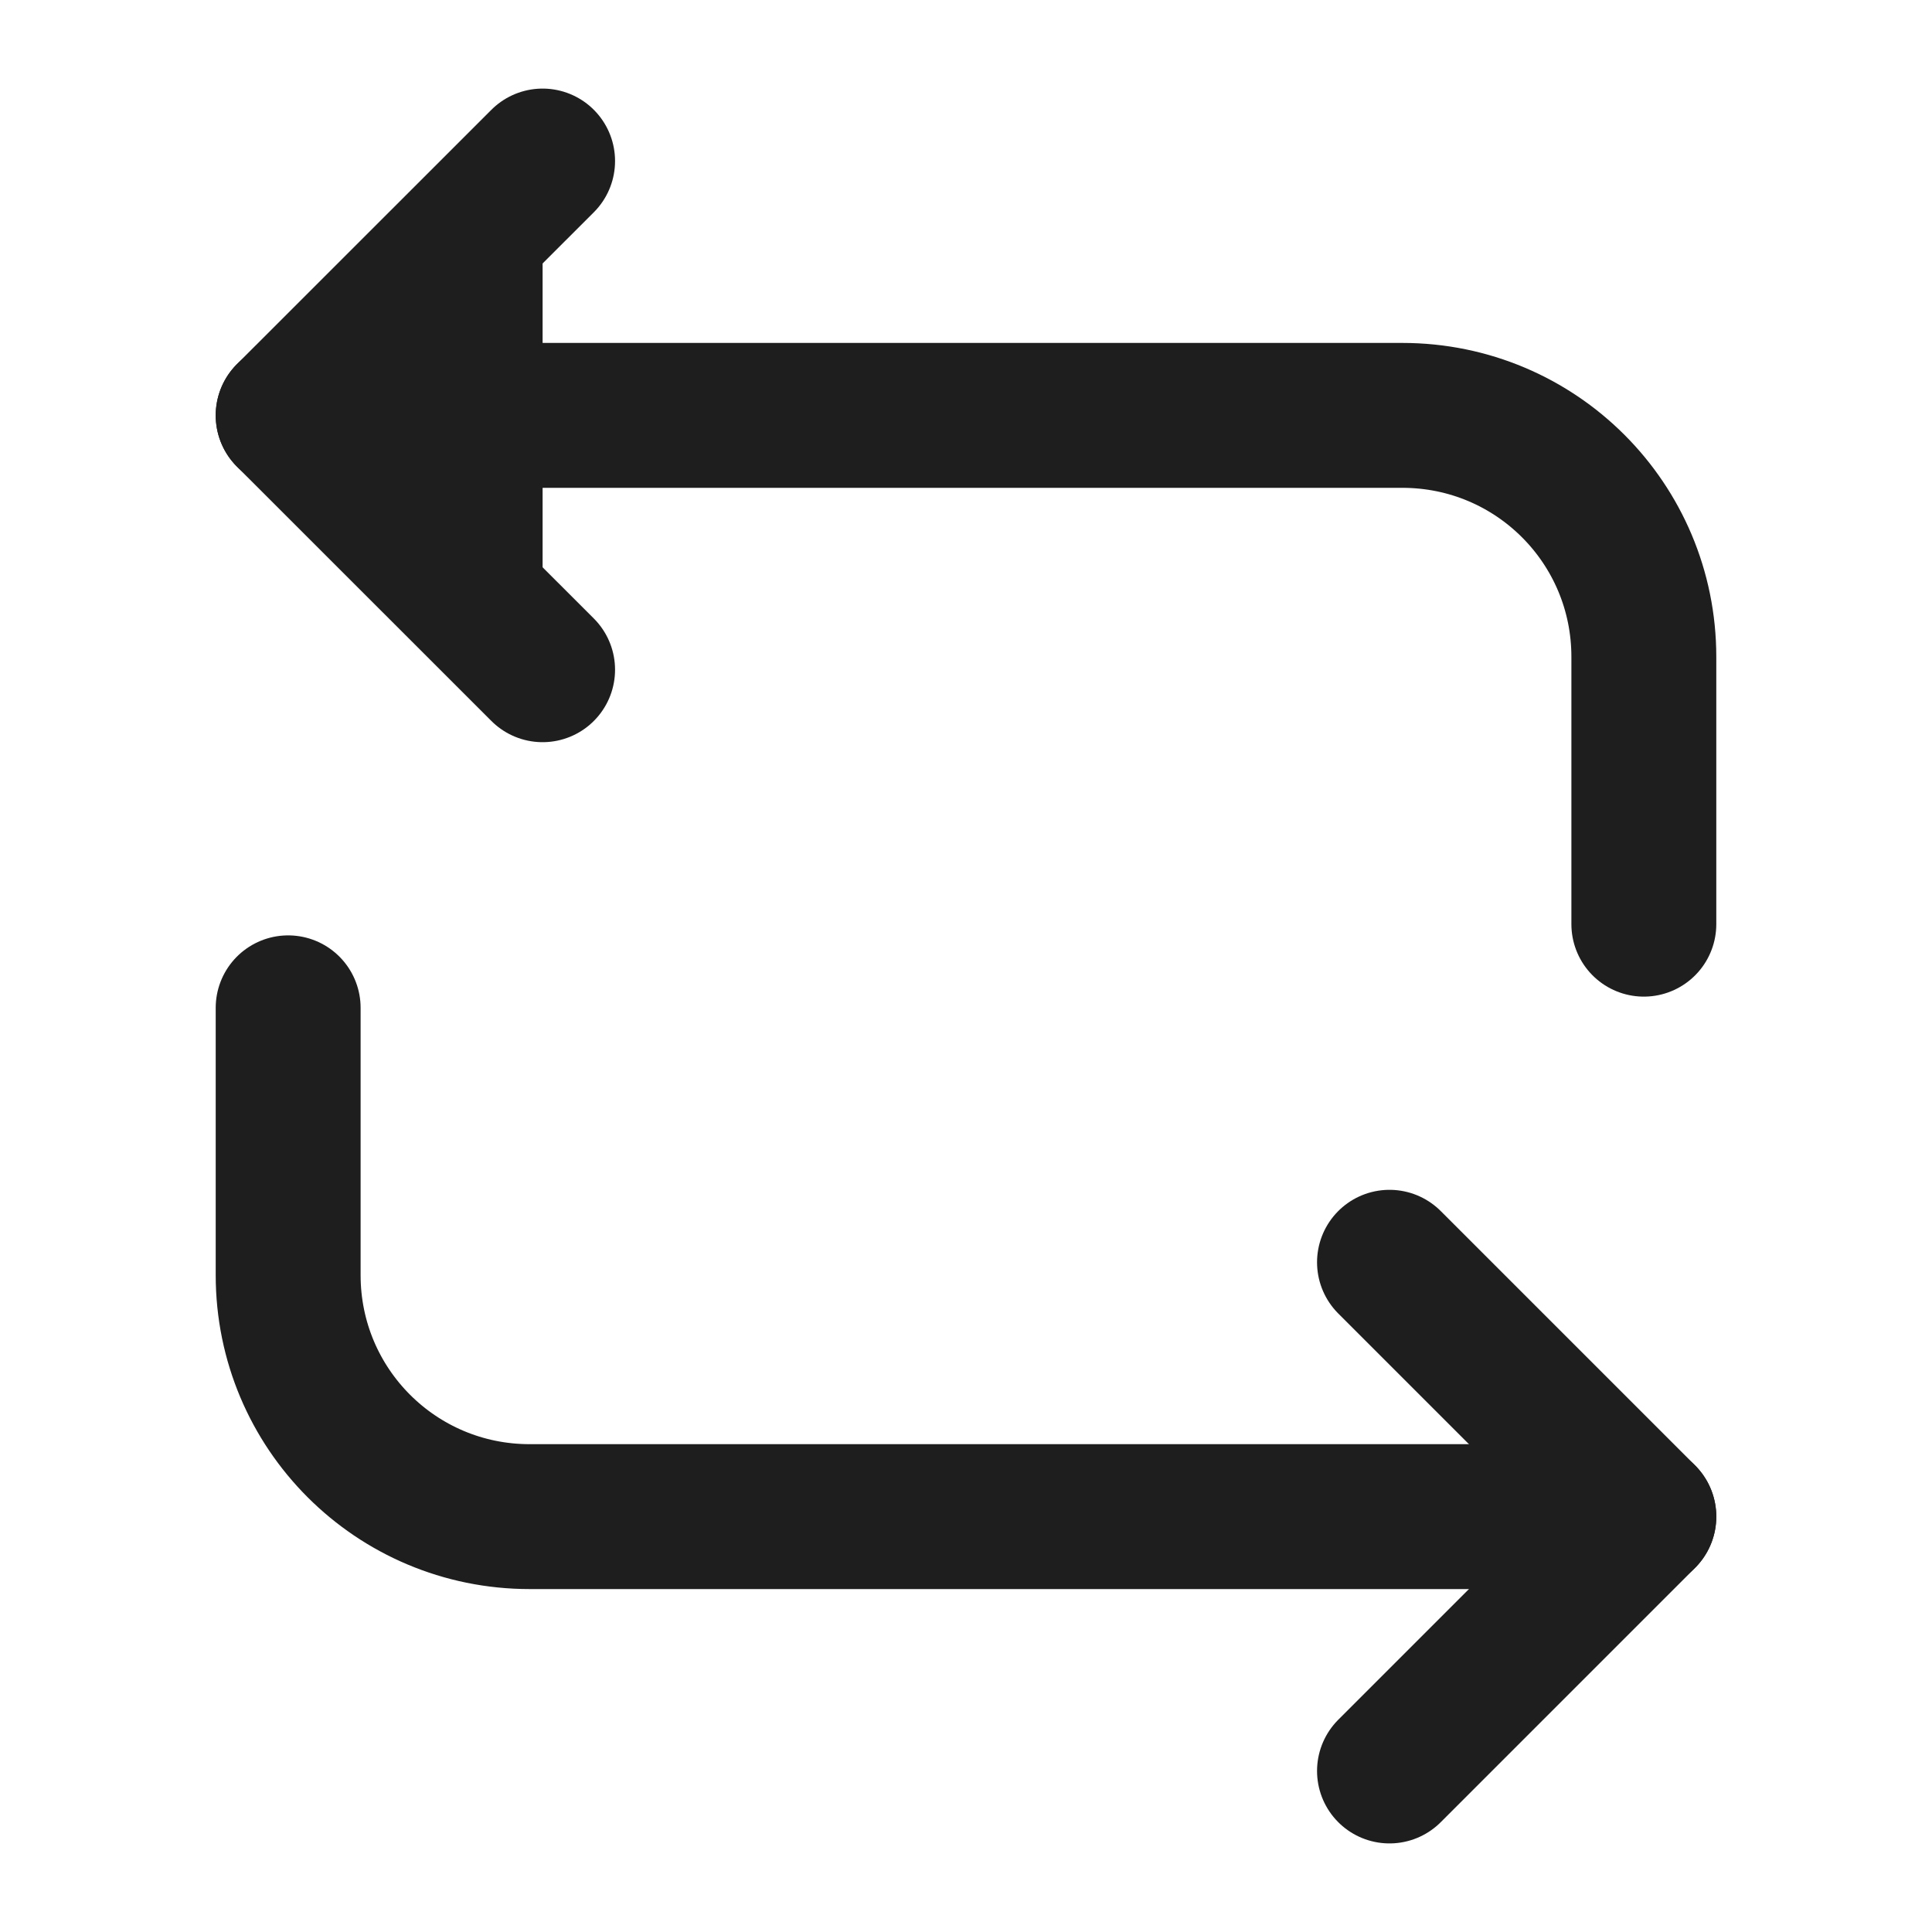
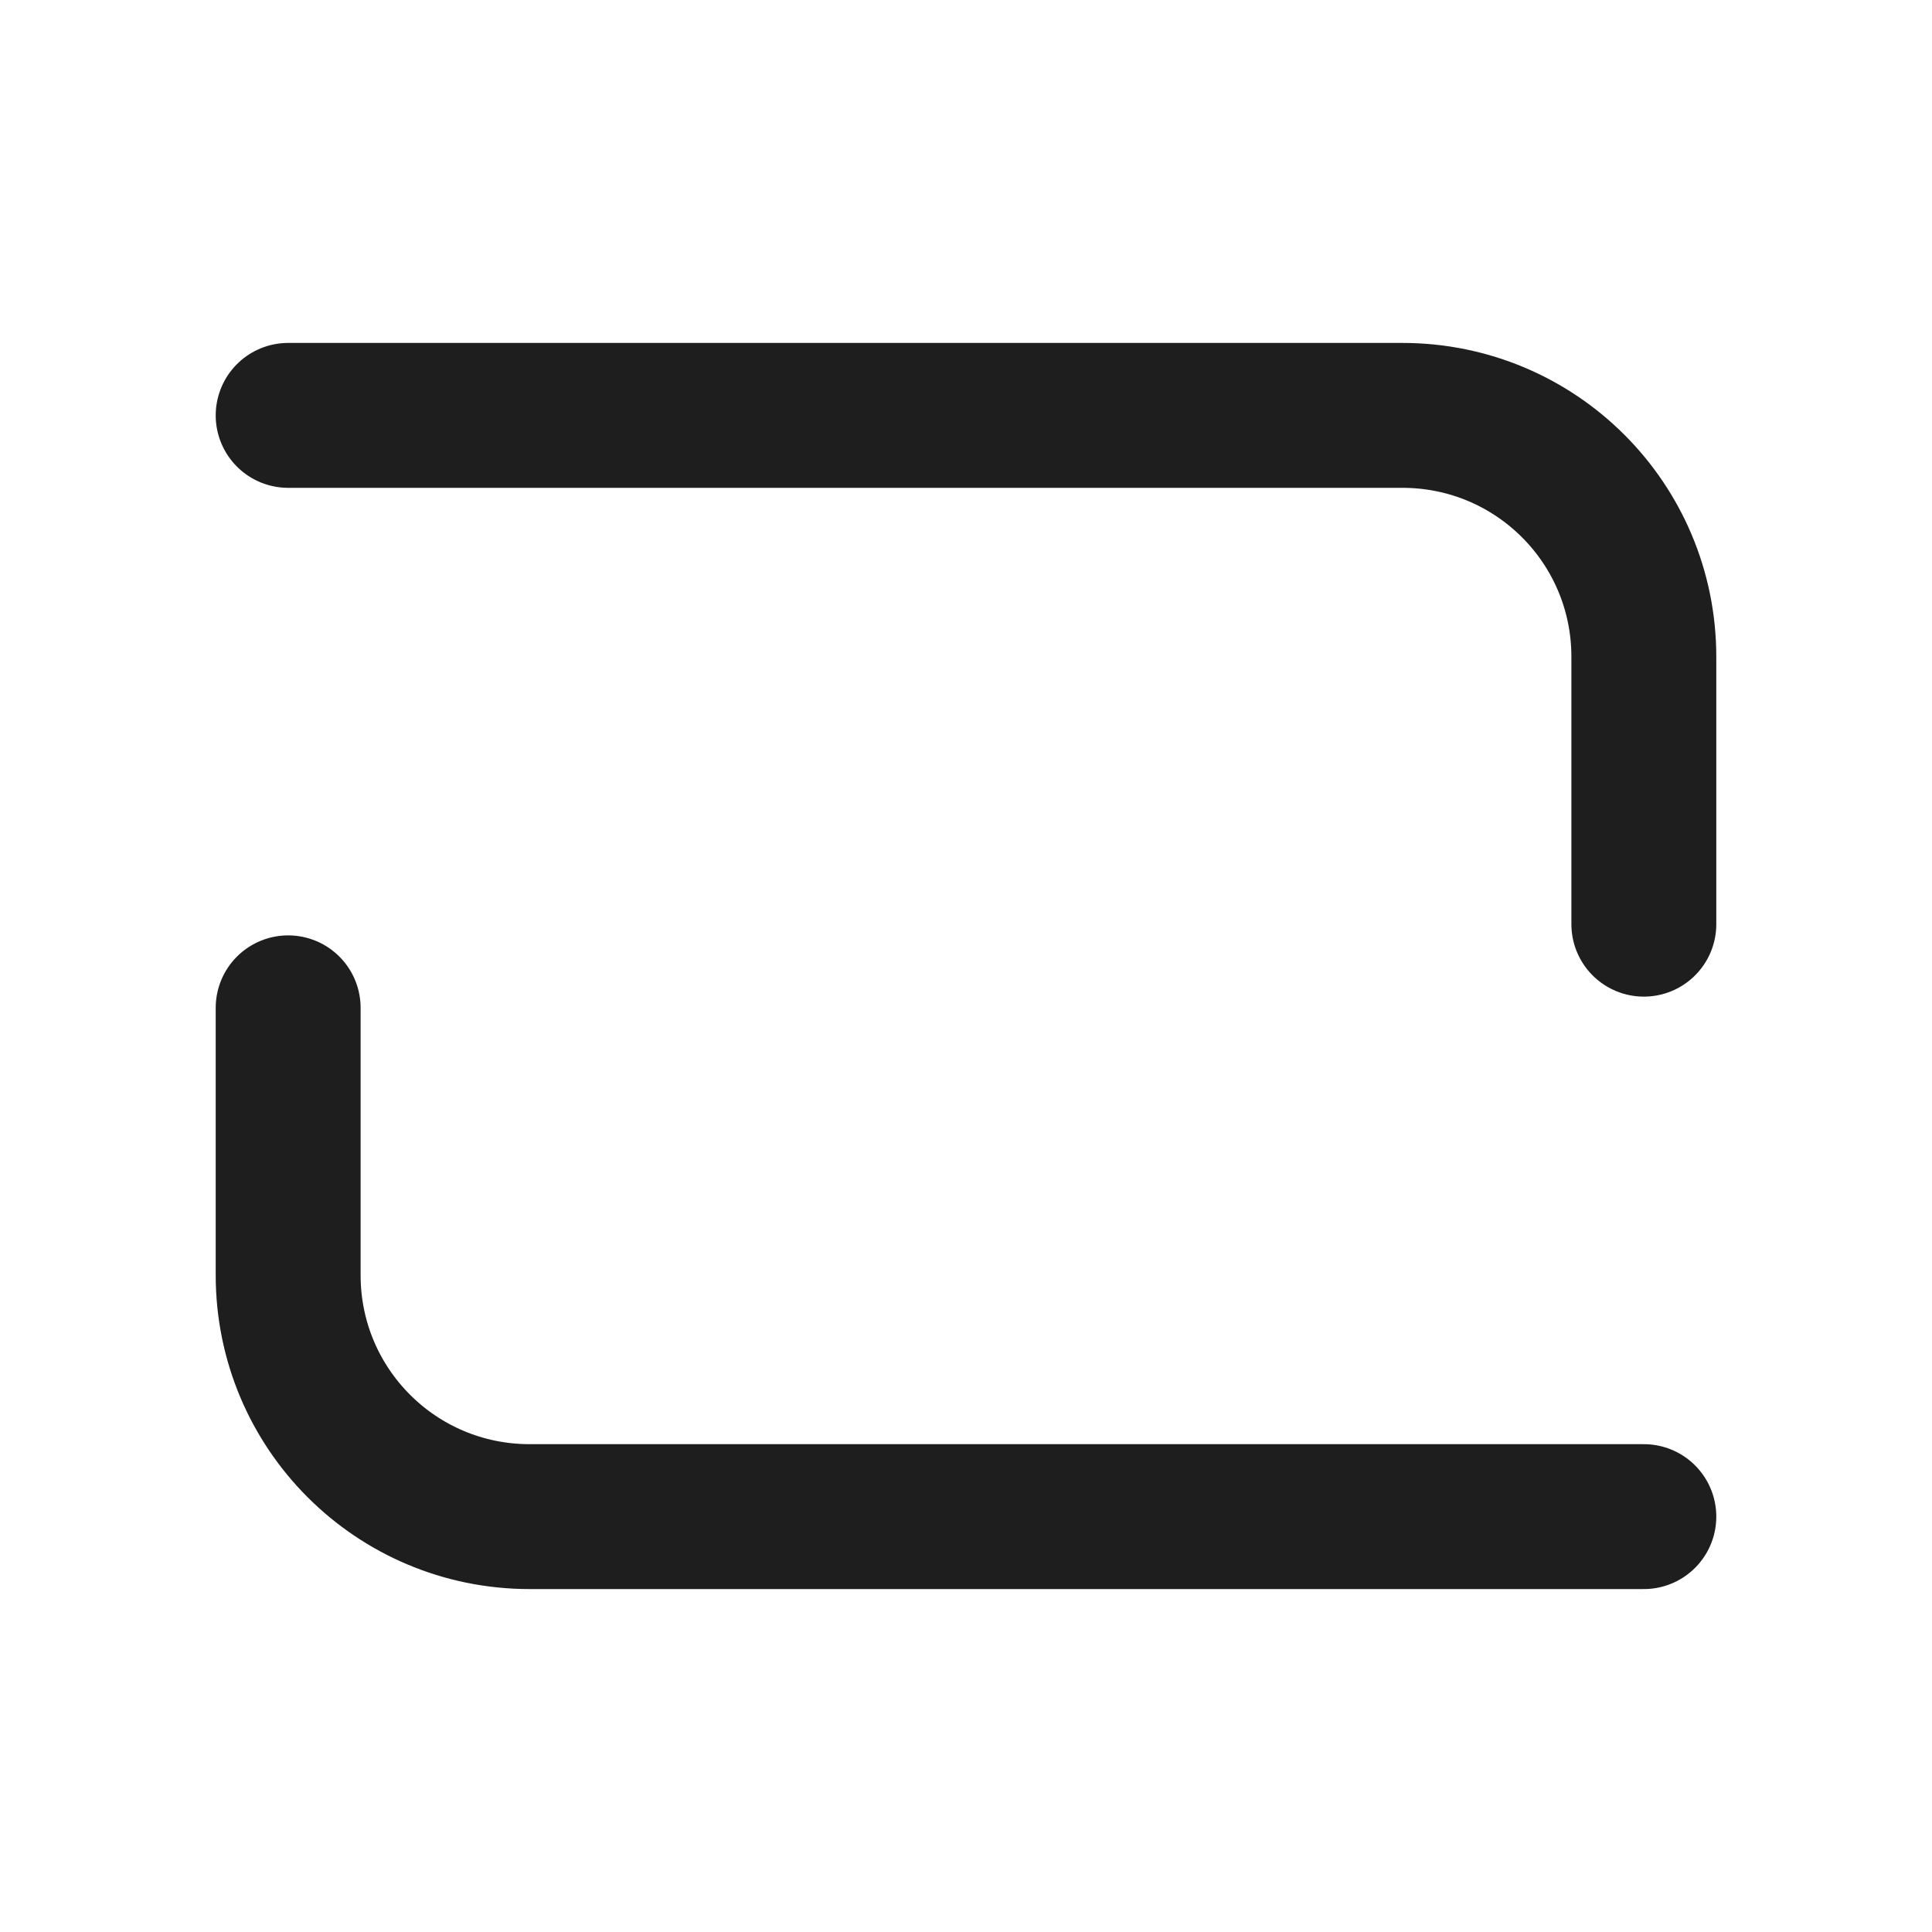
<svg xmlns="http://www.w3.org/2000/svg" width="20" height="20" viewBox="0 0 20 20" fill="none">
  <path d="M2.983 4.3H14.517C15.9 4.3 17.017 5.417 17.017 6.8V9.567" stroke="#1E1E1E" stroke-width="1.5" stroke-miterlimit="10" stroke-linecap="round" stroke-linejoin="round" />
-   <path d="M5.617 1.667L2.983 4.3L5.617 6.933" fill="#1E1E1E" />
-   <path d="M5.617 1.667L2.983 4.3L5.617 6.933" stroke="#1E1E1E" stroke-width="1.5" stroke-miterlimit="10" stroke-linecap="round" stroke-linejoin="round" />
  <path d="M17.017 15.7H5.483C4.1 15.7 2.983 14.583 2.983 13.2V10.433" stroke="#1E1E1E" stroke-width="1.5" stroke-miterlimit="10" stroke-linecap="round" stroke-linejoin="round" />
-   <path d="M14.384 18.333L17.017 15.7L14.384 13.067" stroke="#1E1E1E" stroke-width="1.5" stroke-miterlimit="10" stroke-linecap="round" stroke-linejoin="round" />
</svg>